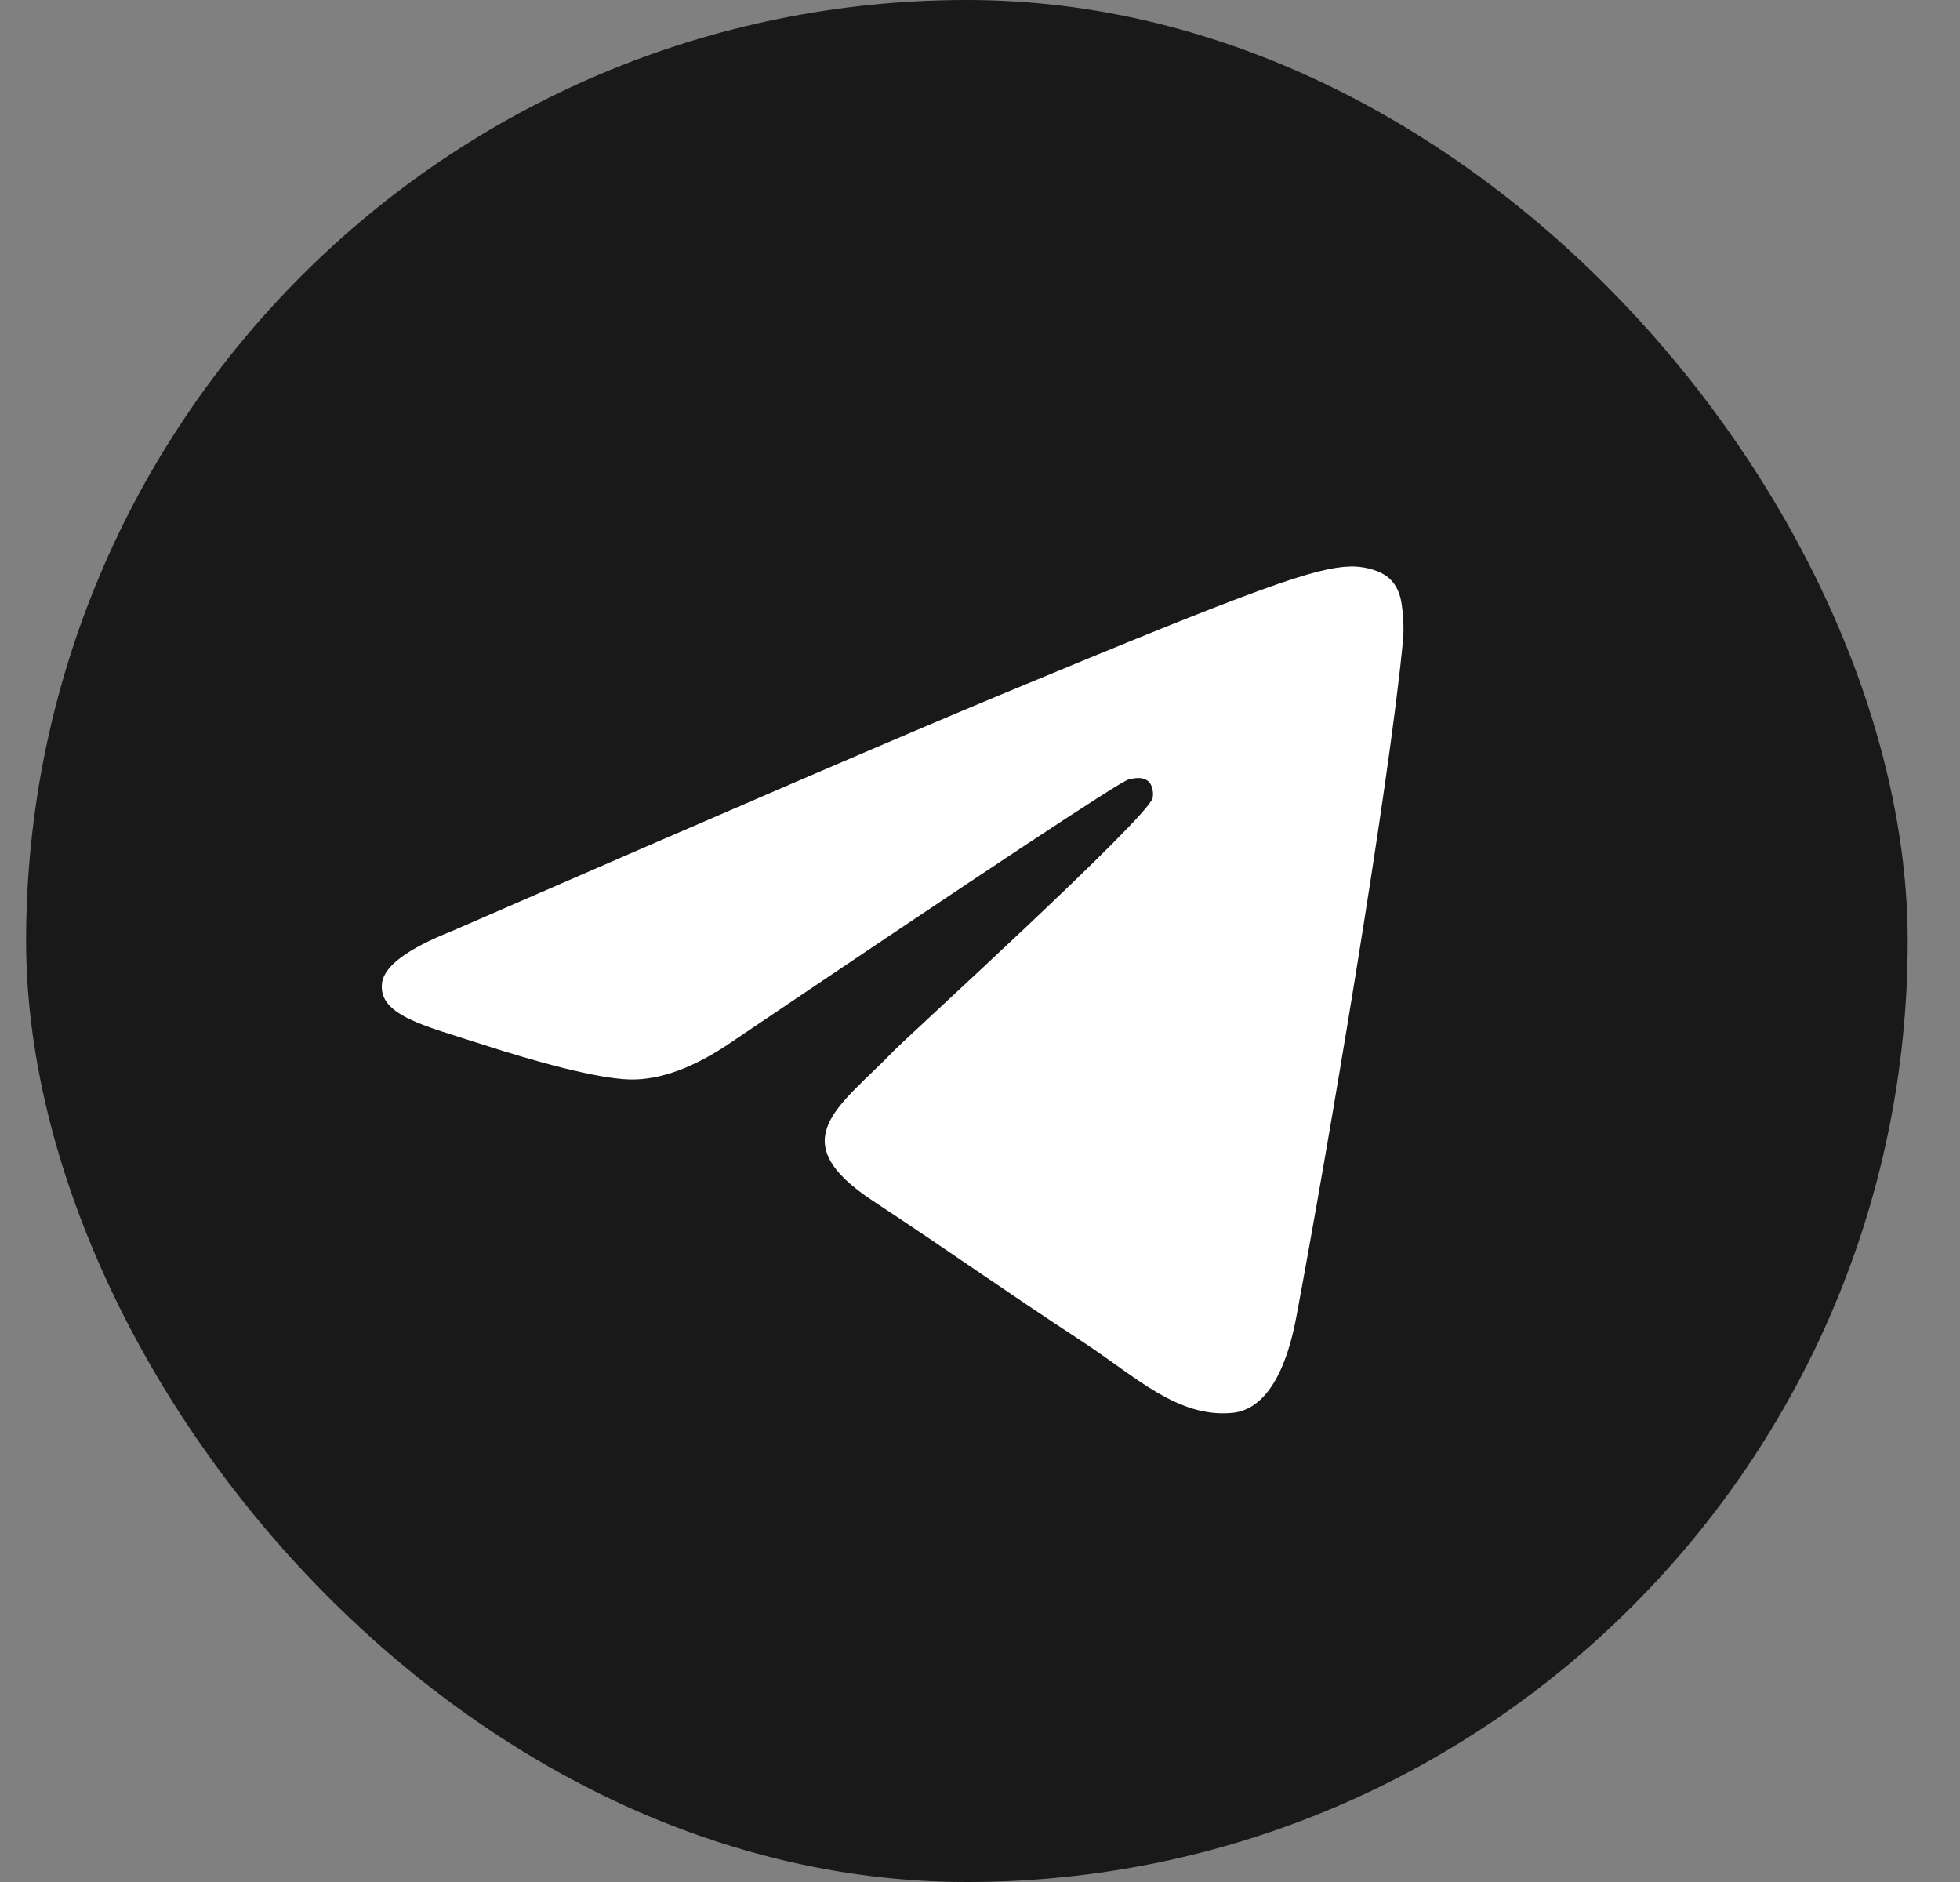
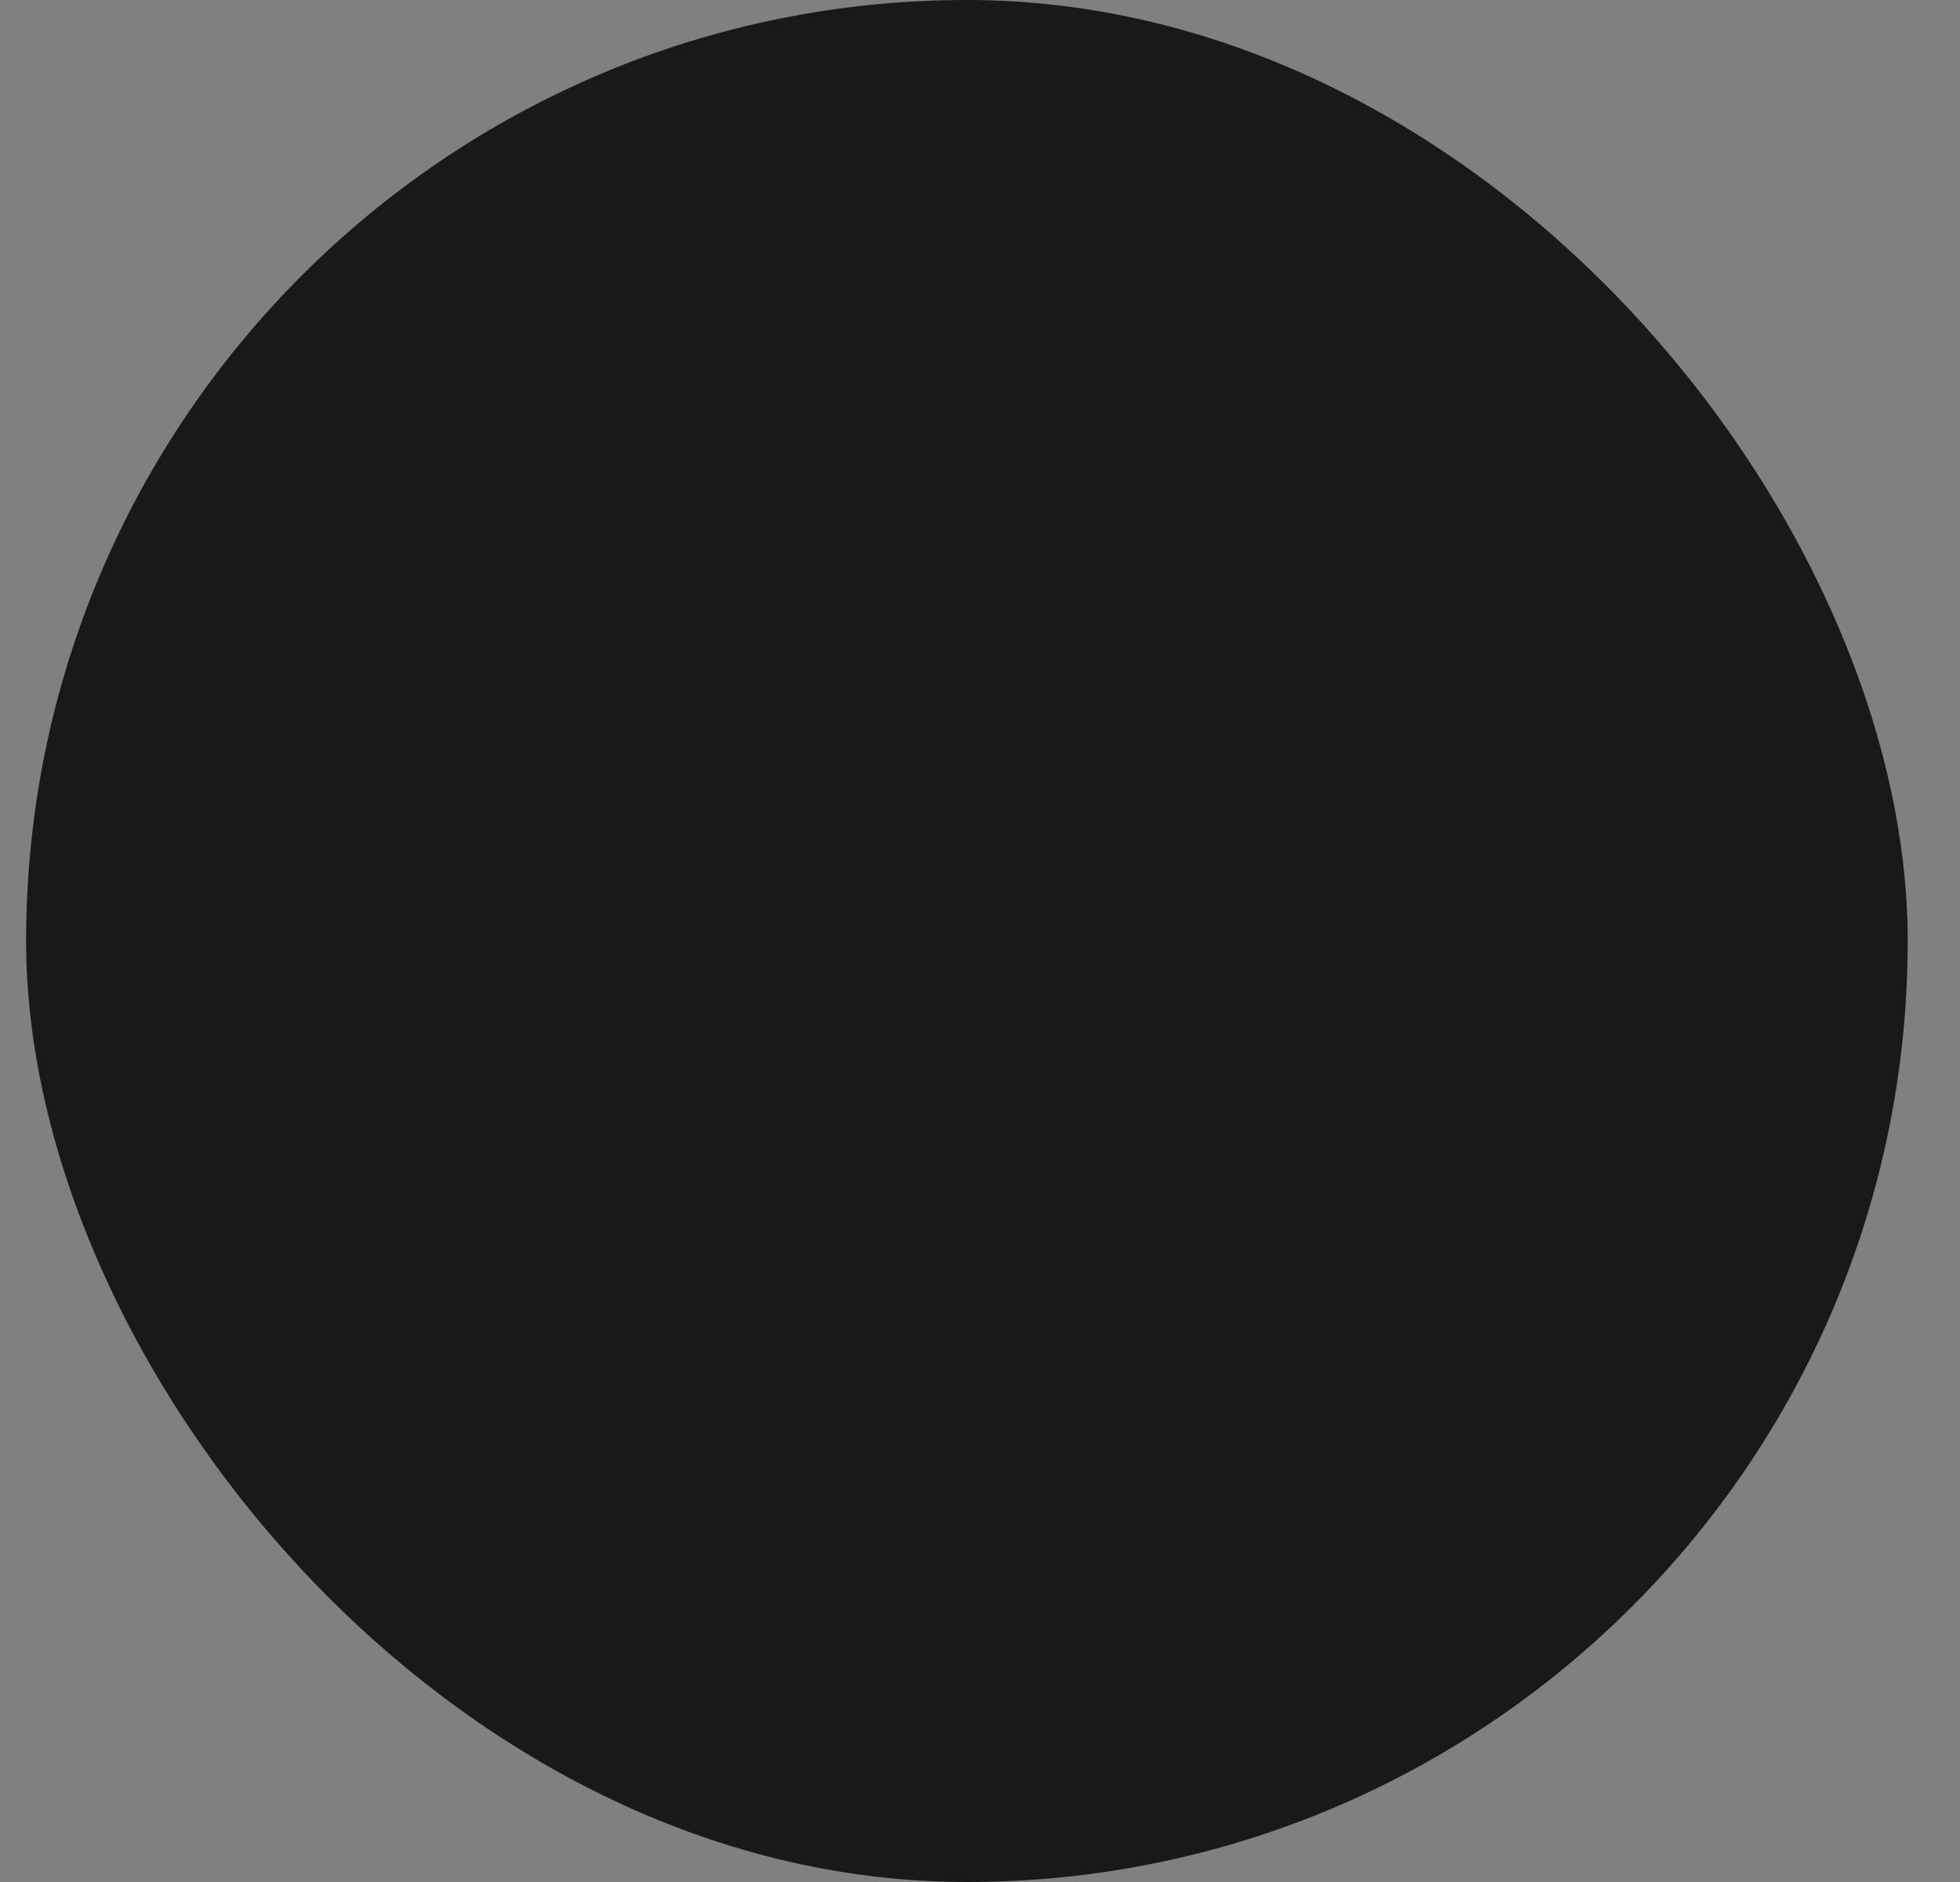
<svg xmlns="http://www.w3.org/2000/svg" fill="none" height="24" viewBox="0 0 25 24" width="25">
  <rect x="0" y="0" width="25" height="24" fill="#808080" stroke="none" />
  <g id="Telegram">
    <rect fill="#0A0A0A" fill-opacity="0.87" height="24" rx="12" width="24" x="0.333" />
-     <path clip-rule="evenodd" d="M5.765 11.873C9.264 10.349 11.596 9.344 12.764 8.859C16.096 7.472 16.788 7.232 17.24 7.224C17.339 7.222 17.561 7.247 17.705 7.363C17.826 7.462 17.86 7.595 17.876 7.688C17.892 7.782 17.912 7.994 17.896 8.161C17.715 10.058 16.934 14.663 16.536 16.788C16.368 17.687 16.037 17.989 15.716 18.018C15.019 18.082 14.49 17.558 13.815 17.115C12.759 16.423 12.162 15.992 11.137 15.316C9.952 14.536 10.72 14.107 11.396 13.405C11.572 13.222 14.643 10.429 14.702 10.176C14.71 10.144 14.716 10.026 14.646 9.963C14.576 9.901 14.473 9.922 14.398 9.939C14.292 9.963 12.605 11.079 9.336 13.285C8.857 13.614 8.423 13.774 8.035 13.766C7.606 13.756 6.782 13.523 6.169 13.324C5.418 13.08 4.821 12.951 4.873 12.536C4.9 12.32 5.197 12.099 5.765 11.873Z" fill="white" fill-rule="evenodd" id="Vector" />
  </g>
</svg>